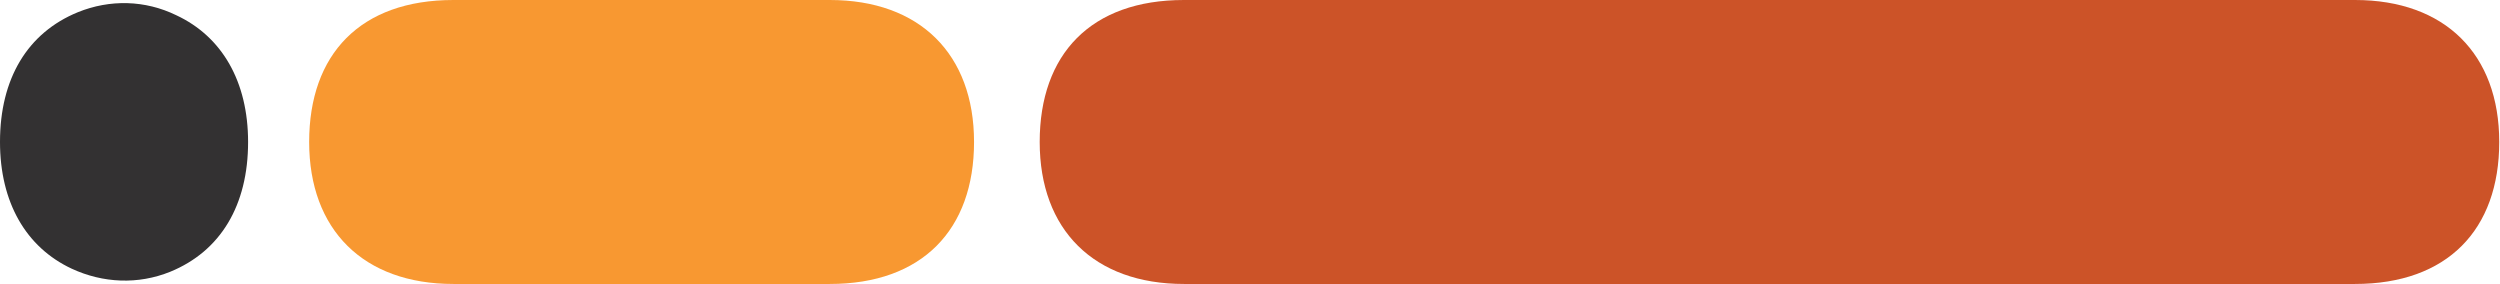
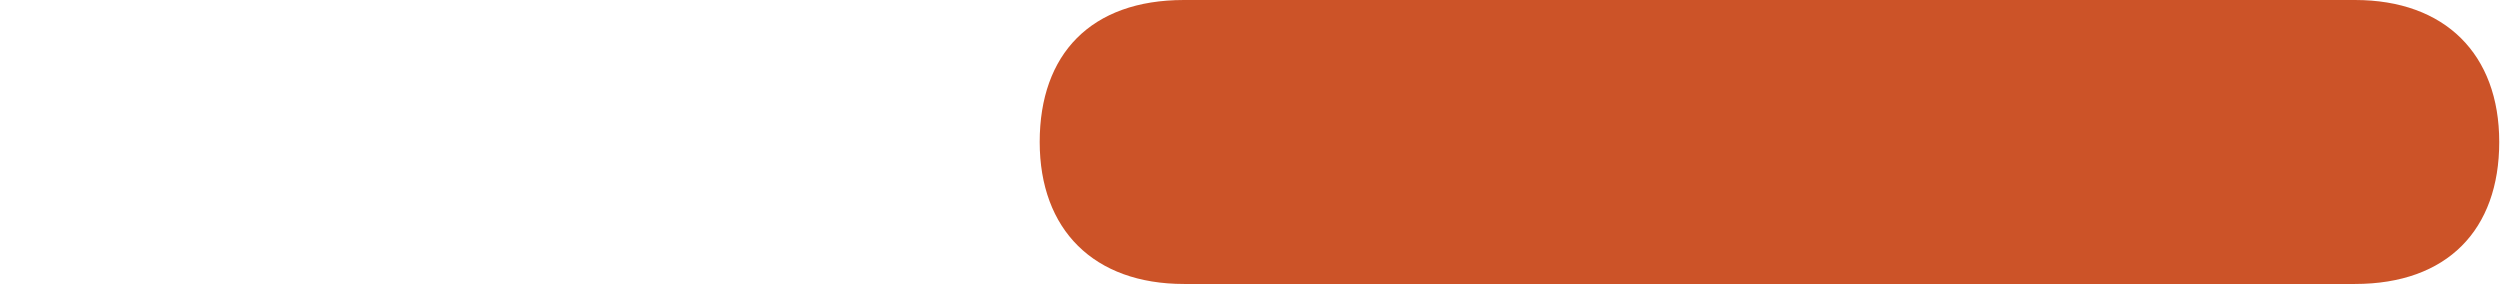
<svg xmlns="http://www.w3.org/2000/svg" id="Layer_1" x="0px" y="0px" viewBox="0 0 327.5 37.2" style="enable-background:new 0 0 327.5 37.2;" xml:space="preserve">
  <style type="text/css">	.st0{fill:#333132;}	.st1{fill:#F89831;}	.st2{fill:#CC5328;}</style>
  <g>
-     <path class="st0" d="M23.1,2C19,0,14.4-0.1,10.2,1.6C3.6,4.3,0,10.3,0,18.6c0,7.9,3.4,13.8,9.4,16.6c4.1,1.9,8.7,2.1,12.9,0.4  c6.6-2.7,10.2-8.7,10.2-17C32.5,10.7,29.1,4.8,23.1,2z" />
-     <path class="st1" d="M59.4,37.2c-11.8,0-18.9-7.1-18.9-18.6S47.2,0,59.4,0l49.3,0c11.8,0,18.9,7.1,18.9,18.6s-6.8,18.6-18.9,18.6  H59.4z" />
    <path class="st2" d="M155.1,37.2c-11.8,0-18.9-7.1-18.9-18.6S142.9,0,155.1,0l153.4,0c11.8,0,18.9,7.1,18.9,18.6  s-6.8,18.6-18.9,18.6H155.1z" />
  </g>
</svg>